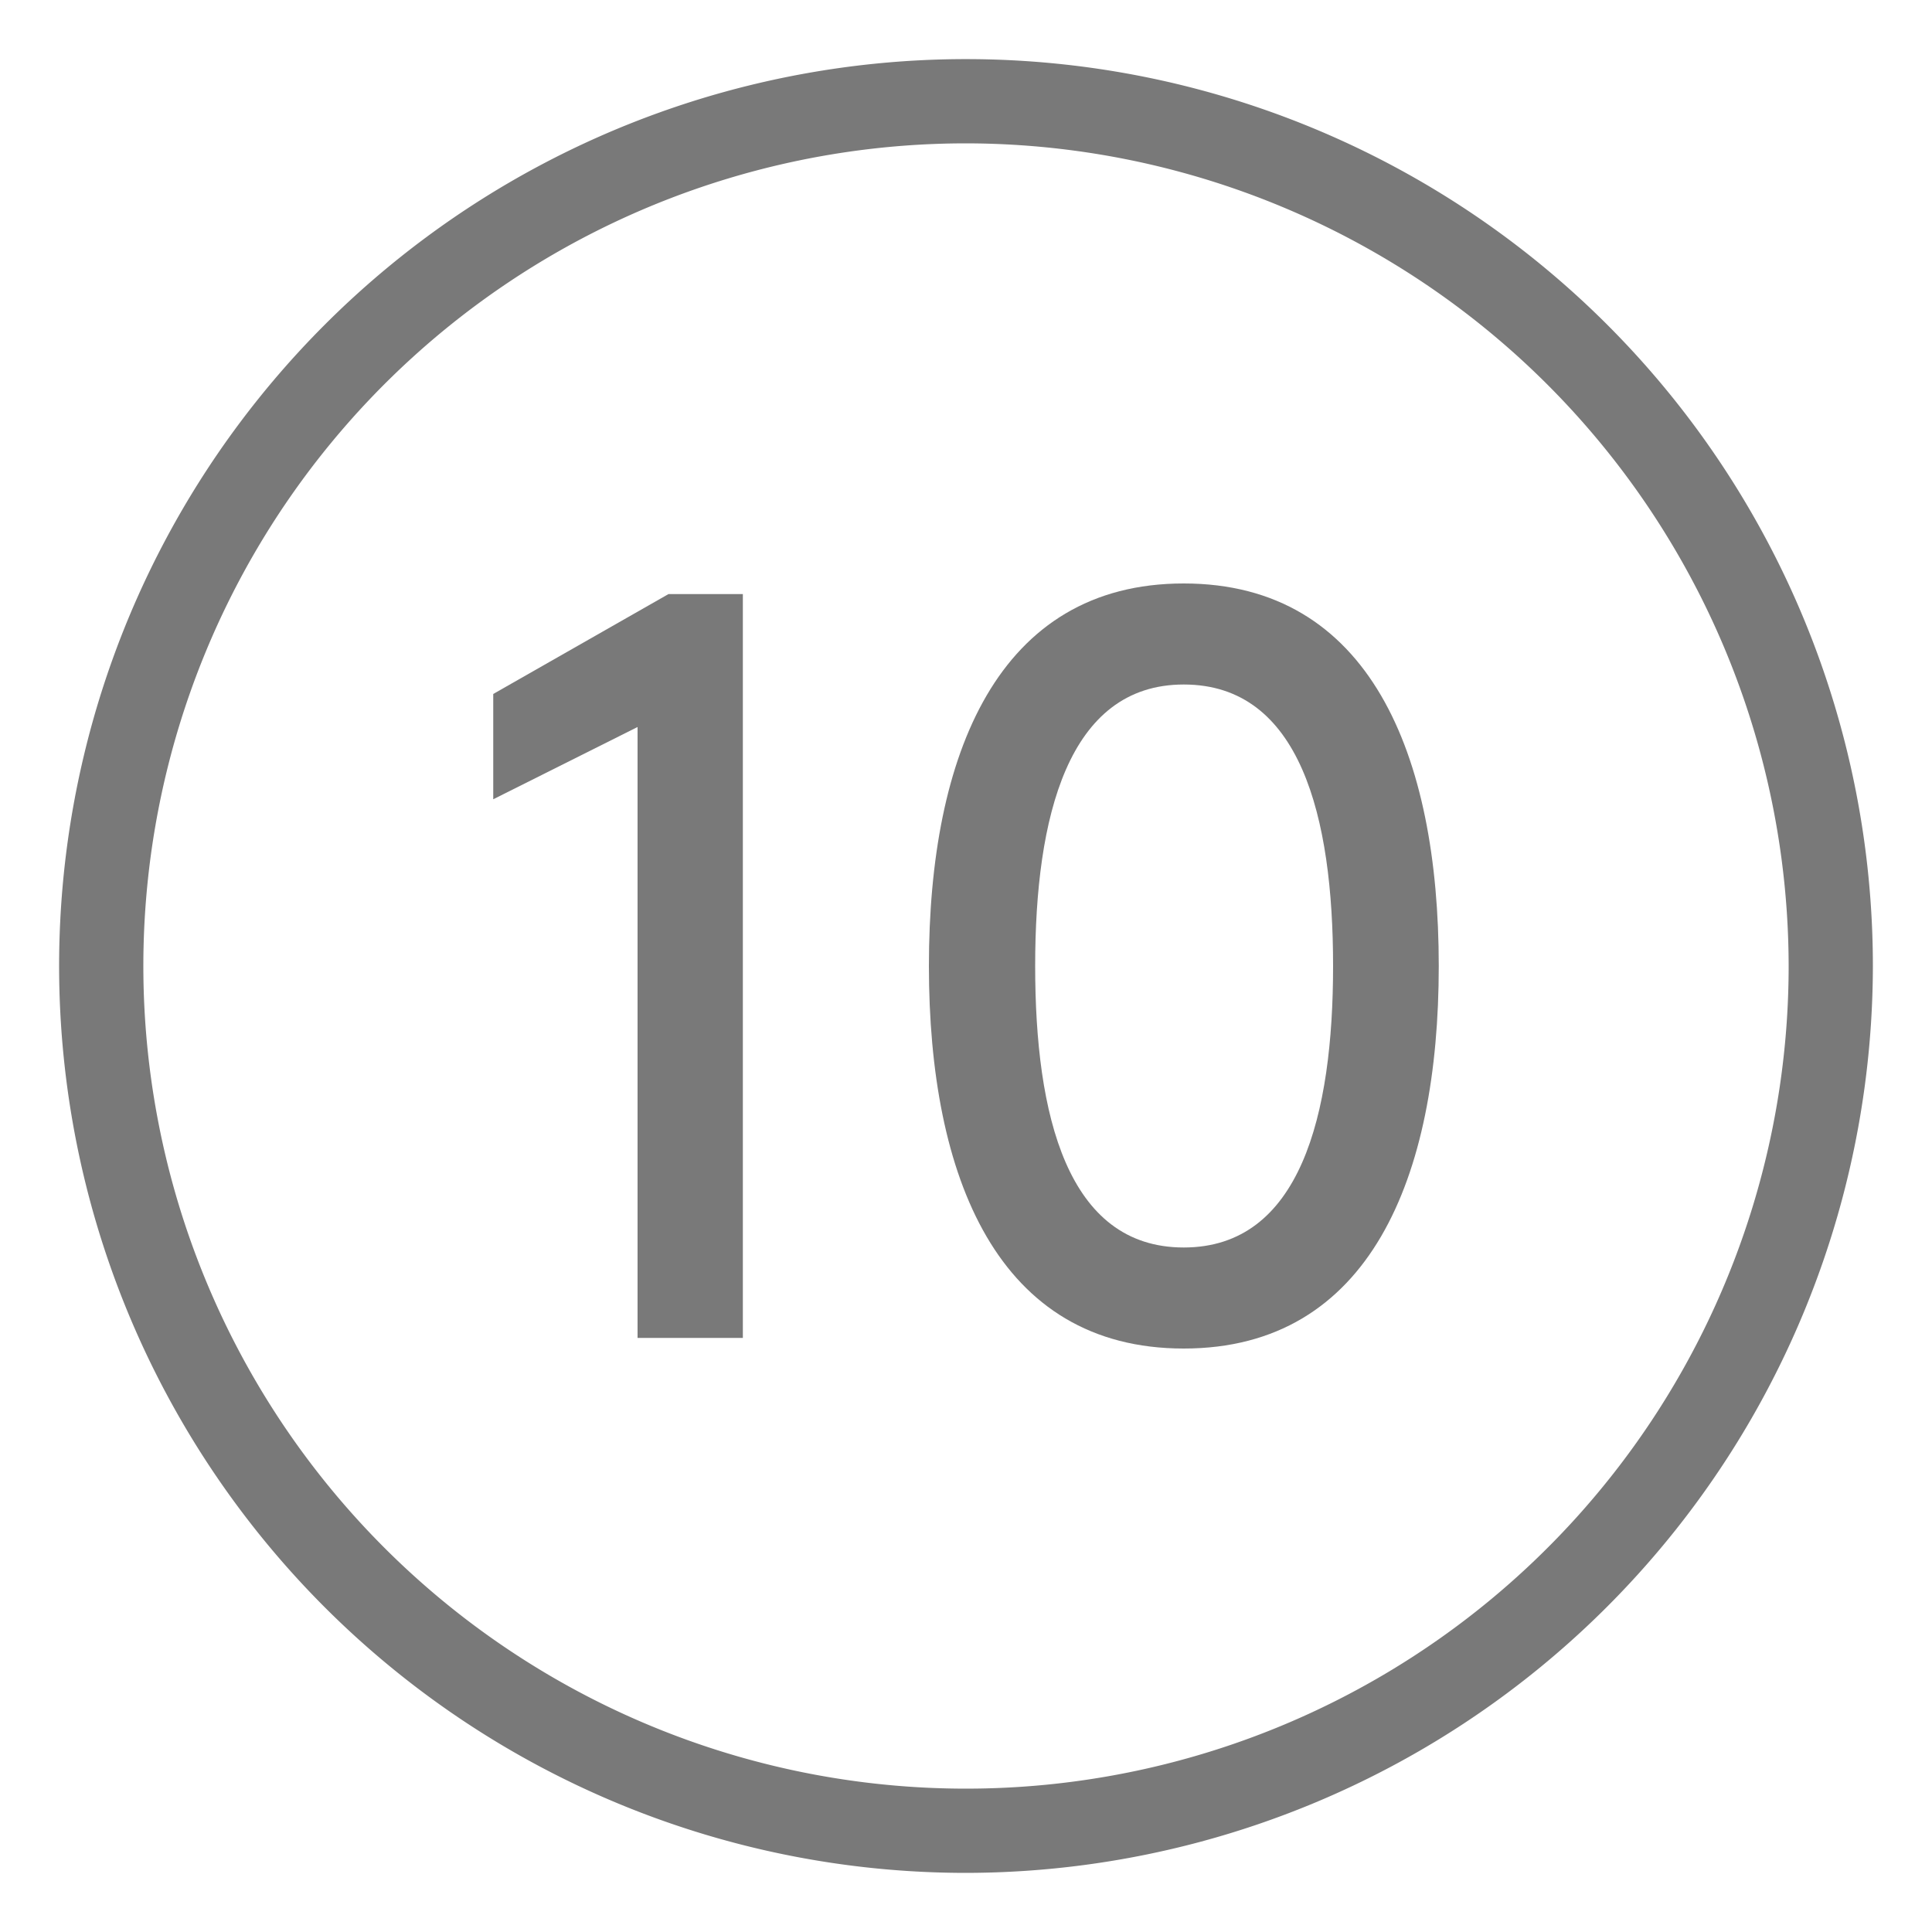
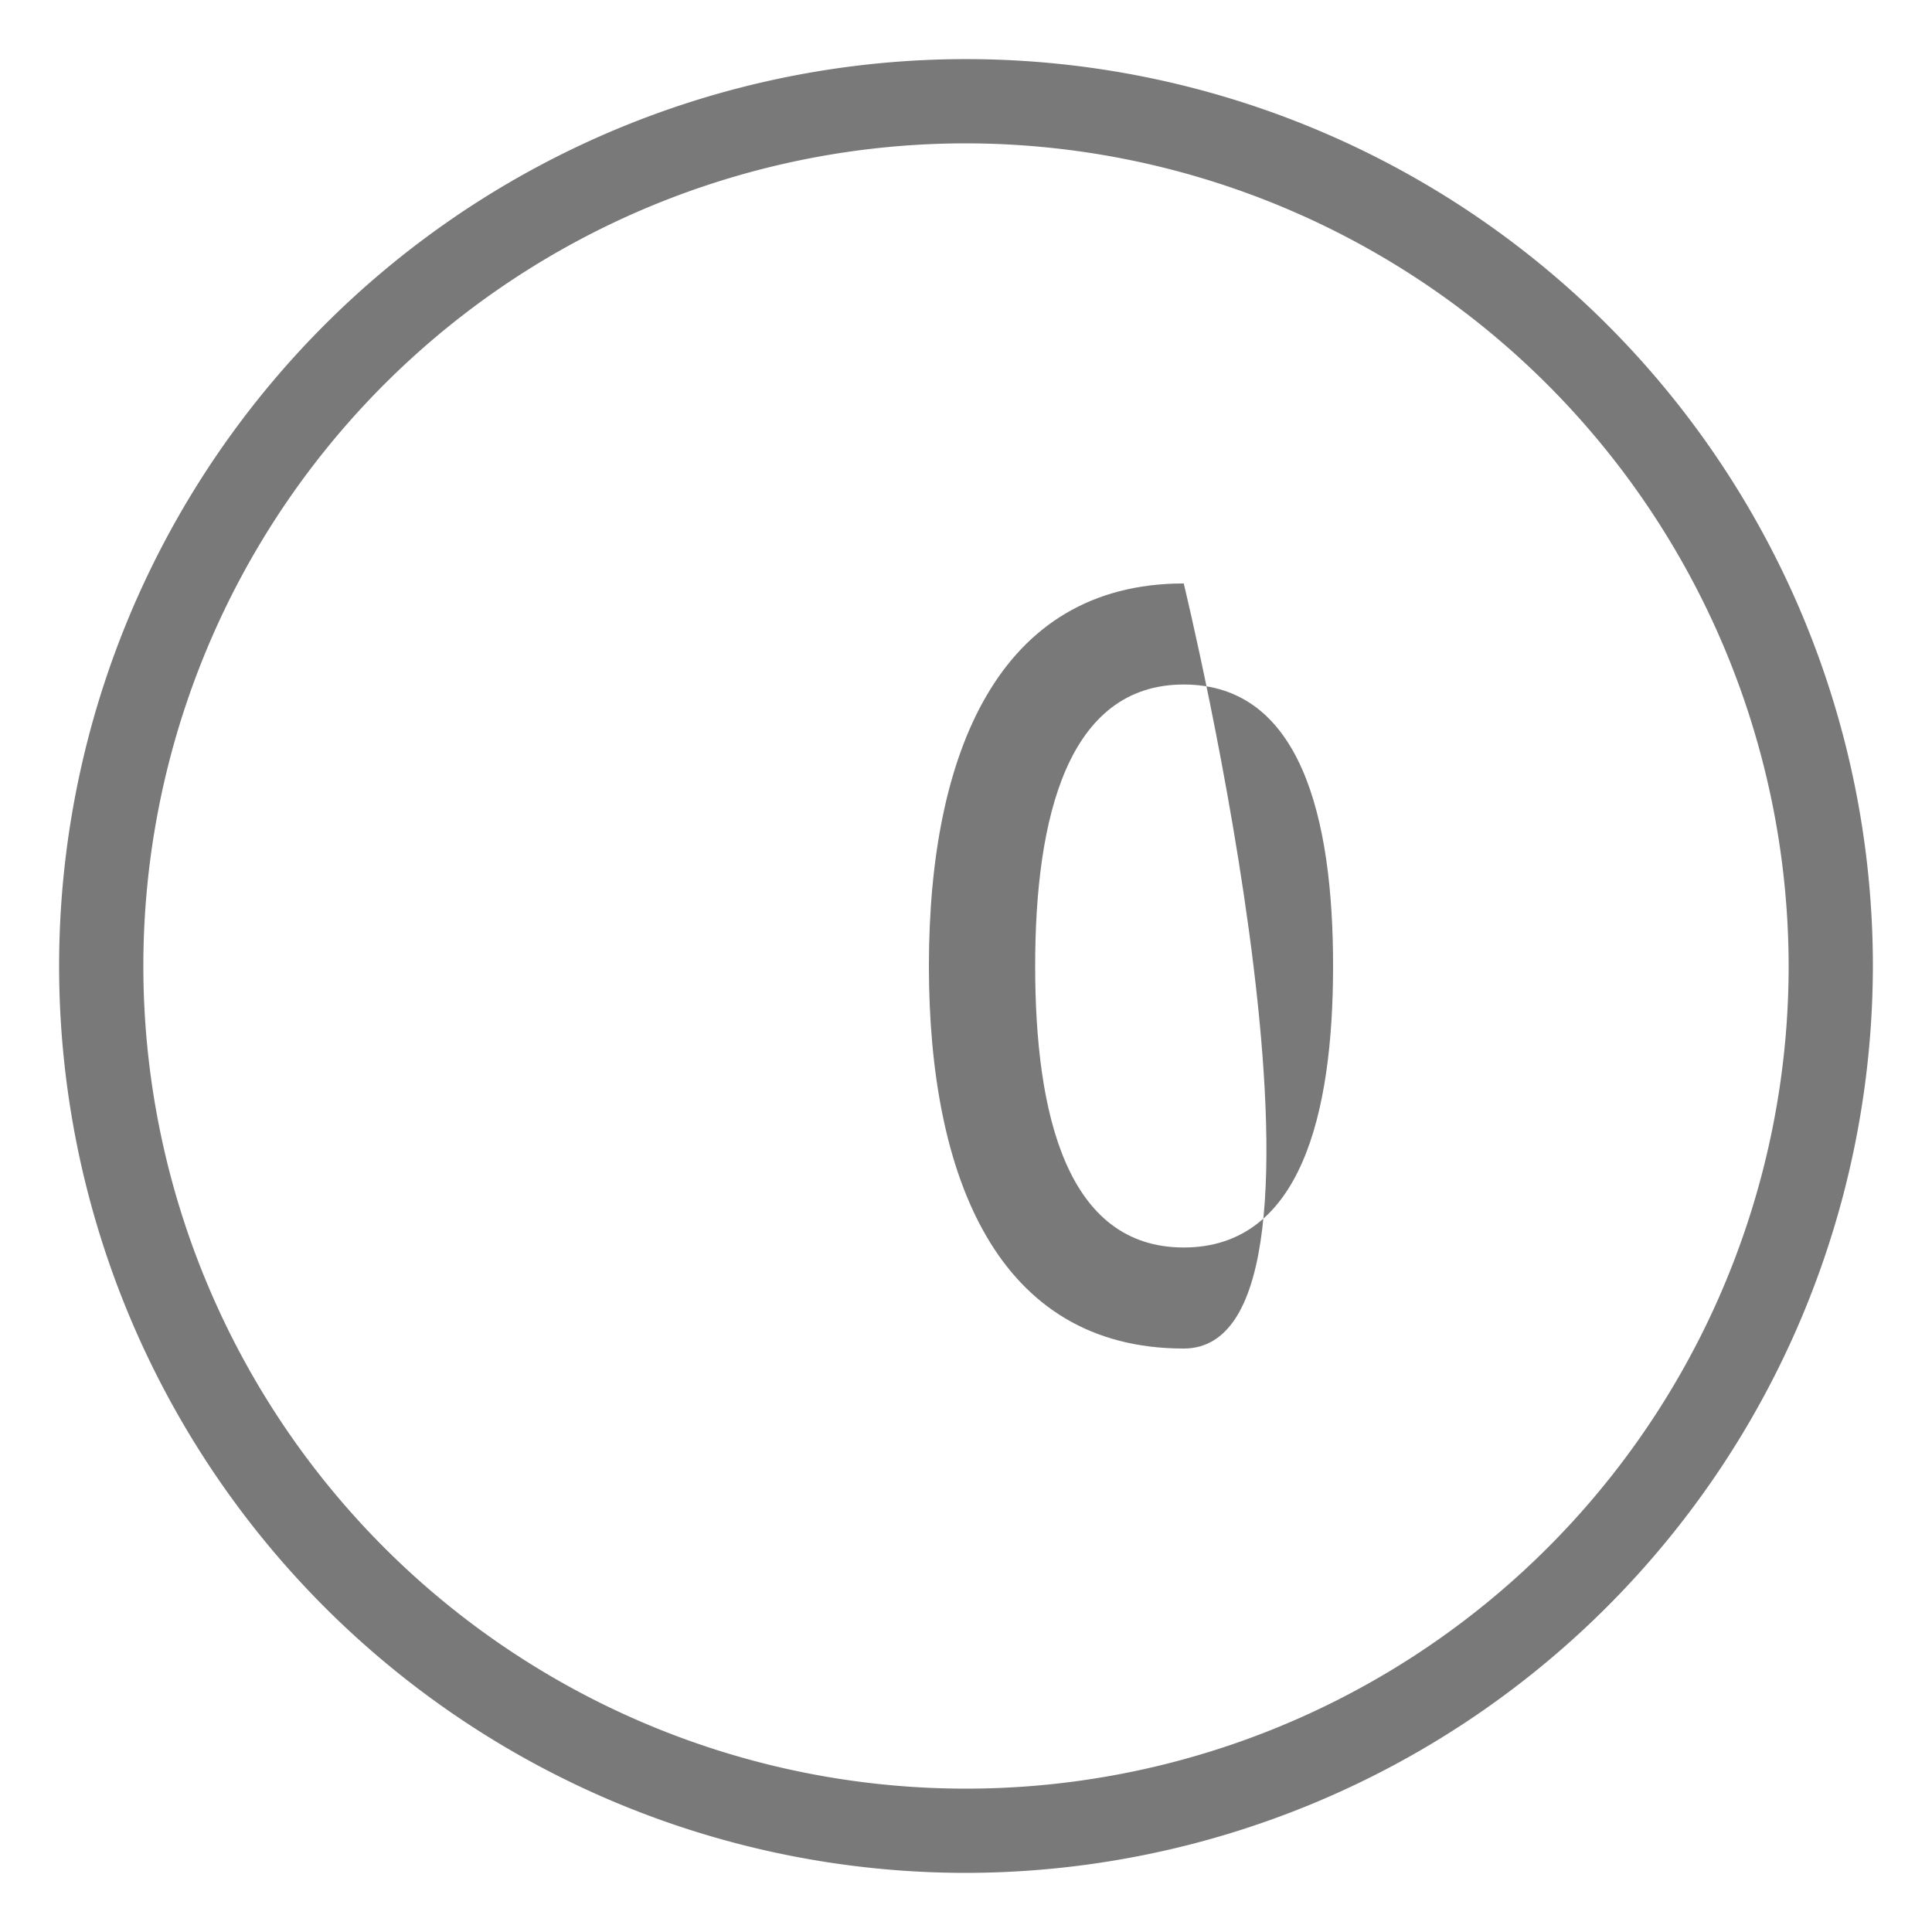
<svg xmlns="http://www.w3.org/2000/svg" id="Capa_1" data-name="Capa 1" viewBox="0 0 100 100">
  <defs>
    <style>.cls-1{fill:#797979;}</style>
  </defs>
  <path class="cls-1" d="M50,96.94A46.94,46.94,0,1,1,96.94,50,47,47,0,0,1,50,96.94ZM50,7.42A42.58,42.58,0,1,0,92.58,50,42.63,42.63,0,0,0,50,7.42Z" />
-   <path class="cls-1" d="M25.53,41.37V35.92l9.07-5.17h3.85v38.5H33V37.63Z" />
-   <path class="cls-1" d="M61.27,30.2c9.63,0,13.2,8.86,13.2,19.8S70.9,69.8,61.27,69.8,48.08,60.94,48.08,50,51.65,30.2,61.27,30.2Zm0,5.23c-6,0-7.69,6.87-7.69,14.57s1.65,14.57,7.69,14.57S69,57.7,69,50,67.32,35.43,61.27,35.43Z" />
+   <path class="cls-1" d="M61.27,30.2S70.9,69.8,61.27,69.8,48.08,60.94,48.08,50,51.65,30.2,61.27,30.2Zm0,5.23c-6,0-7.69,6.87-7.69,14.57s1.65,14.57,7.69,14.57S69,57.7,69,50,67.32,35.43,61.27,35.43Z" />
</svg>